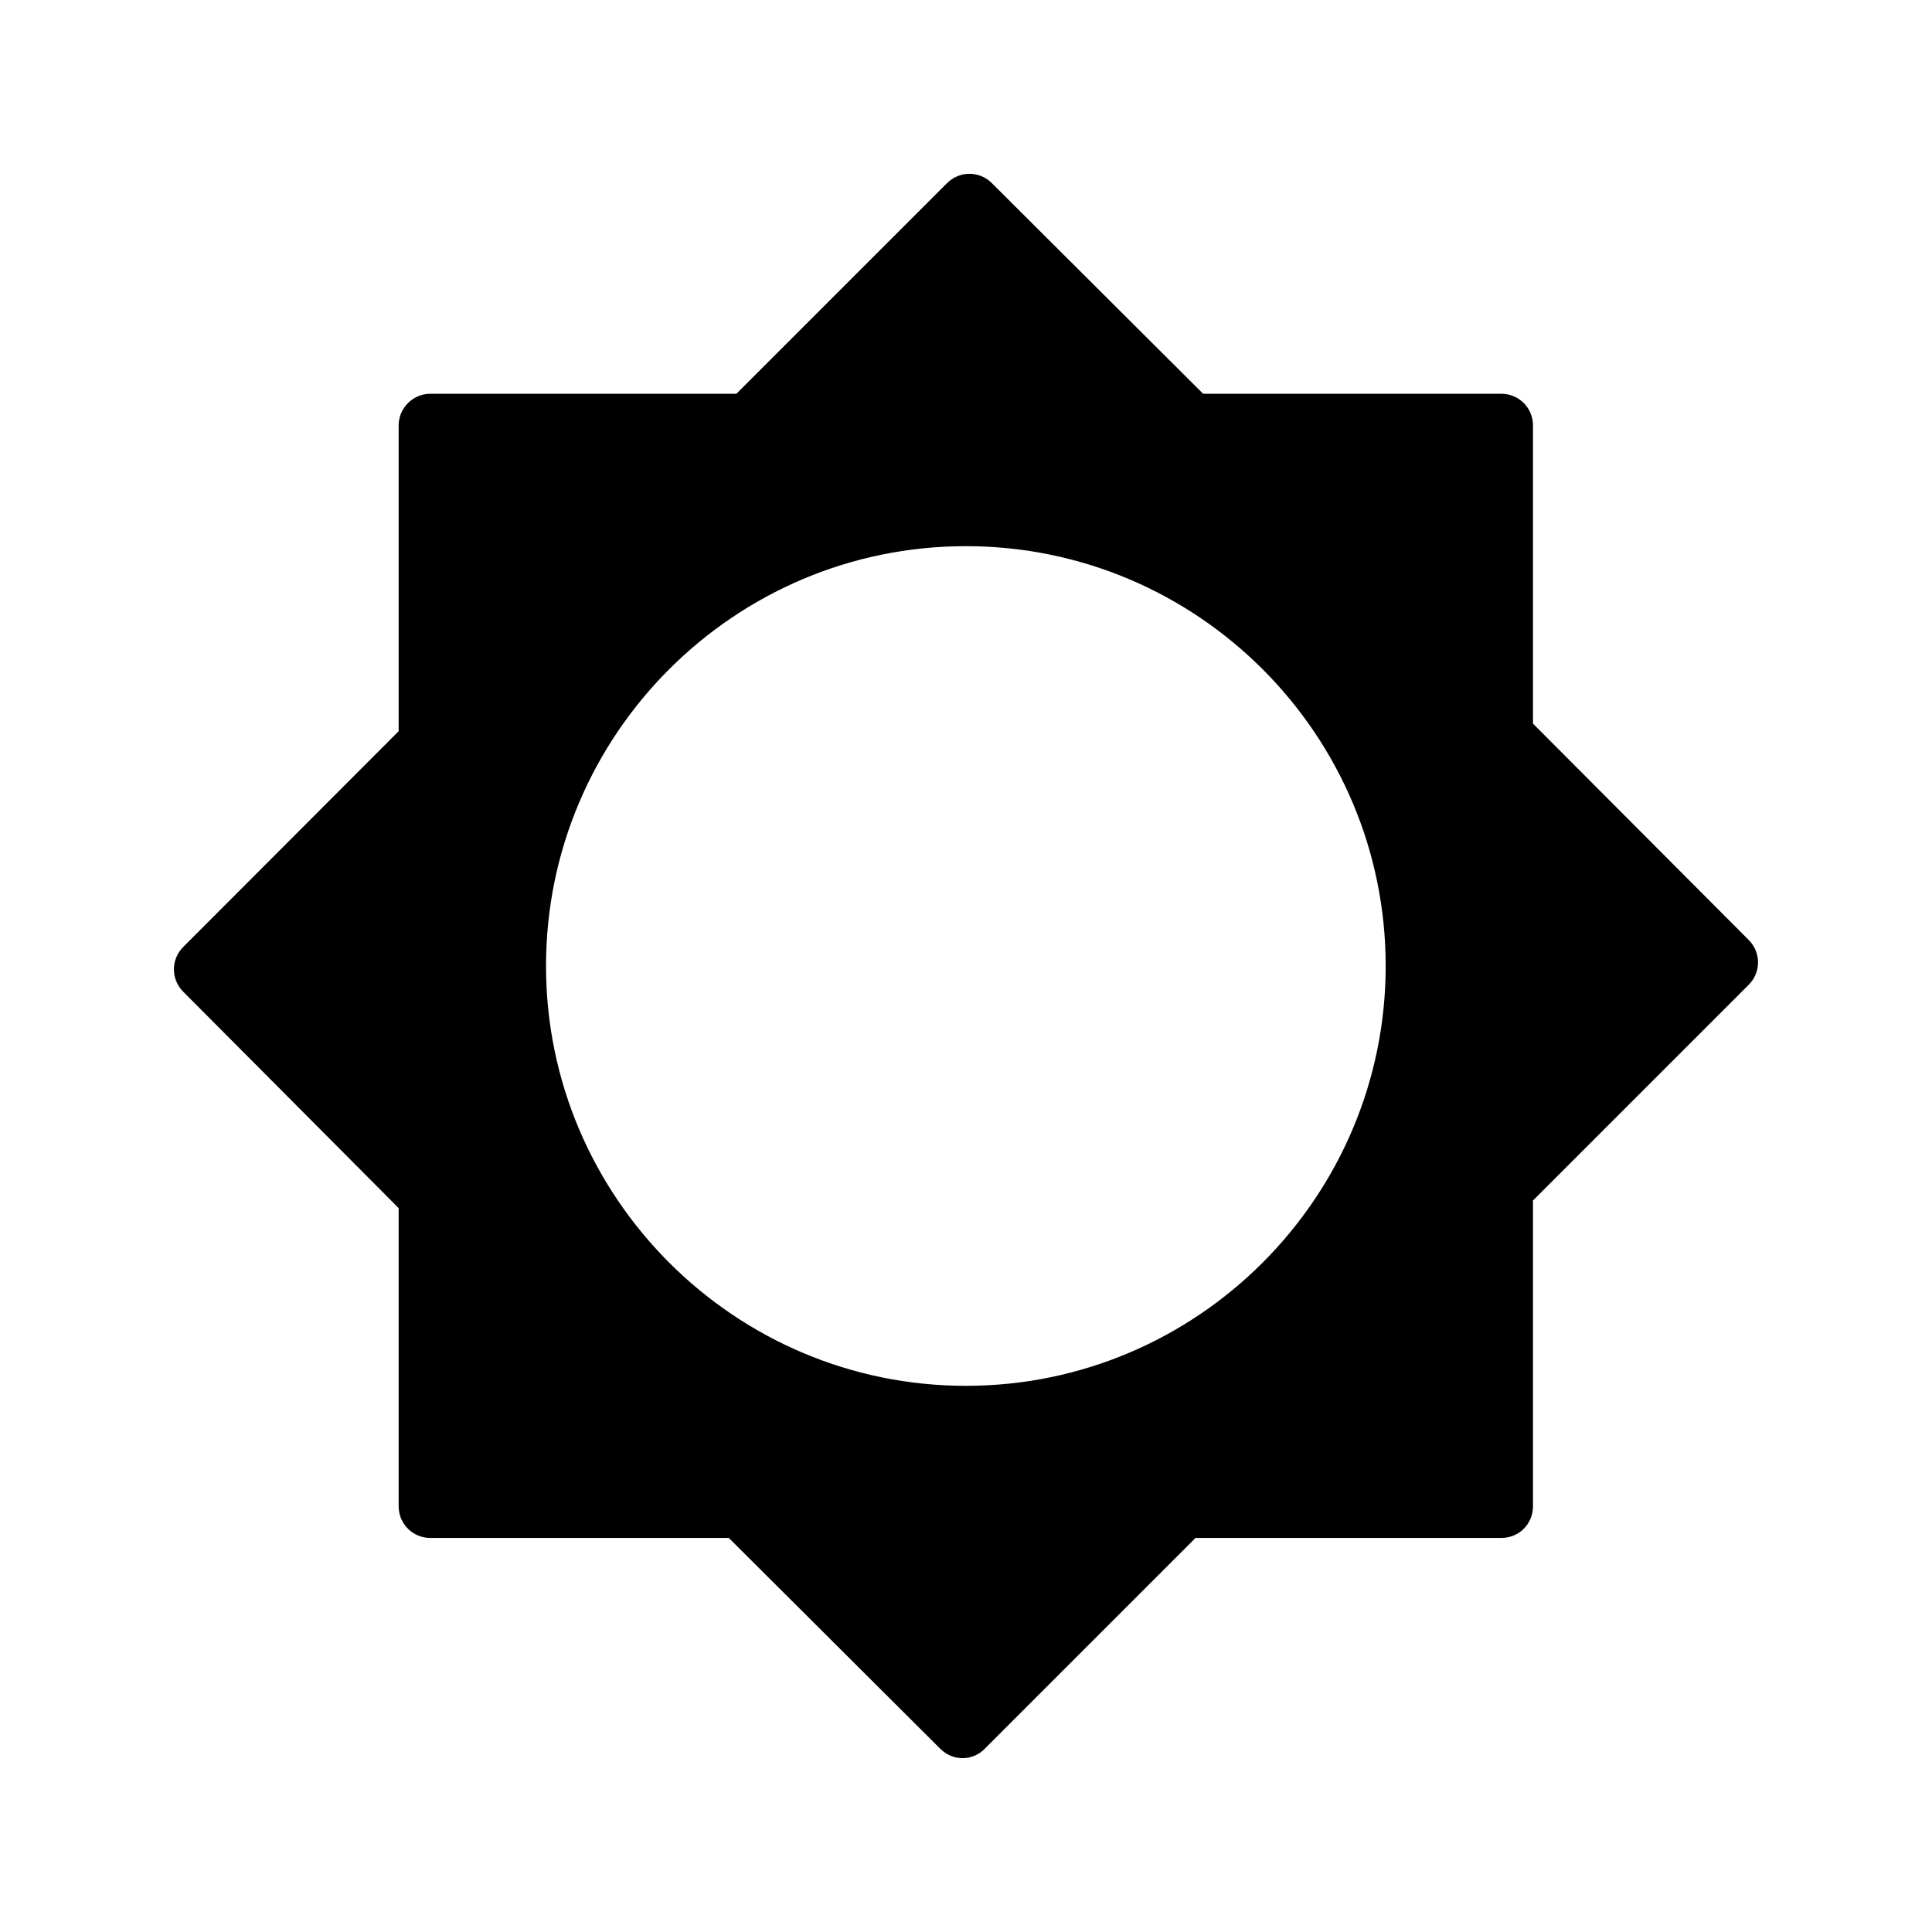
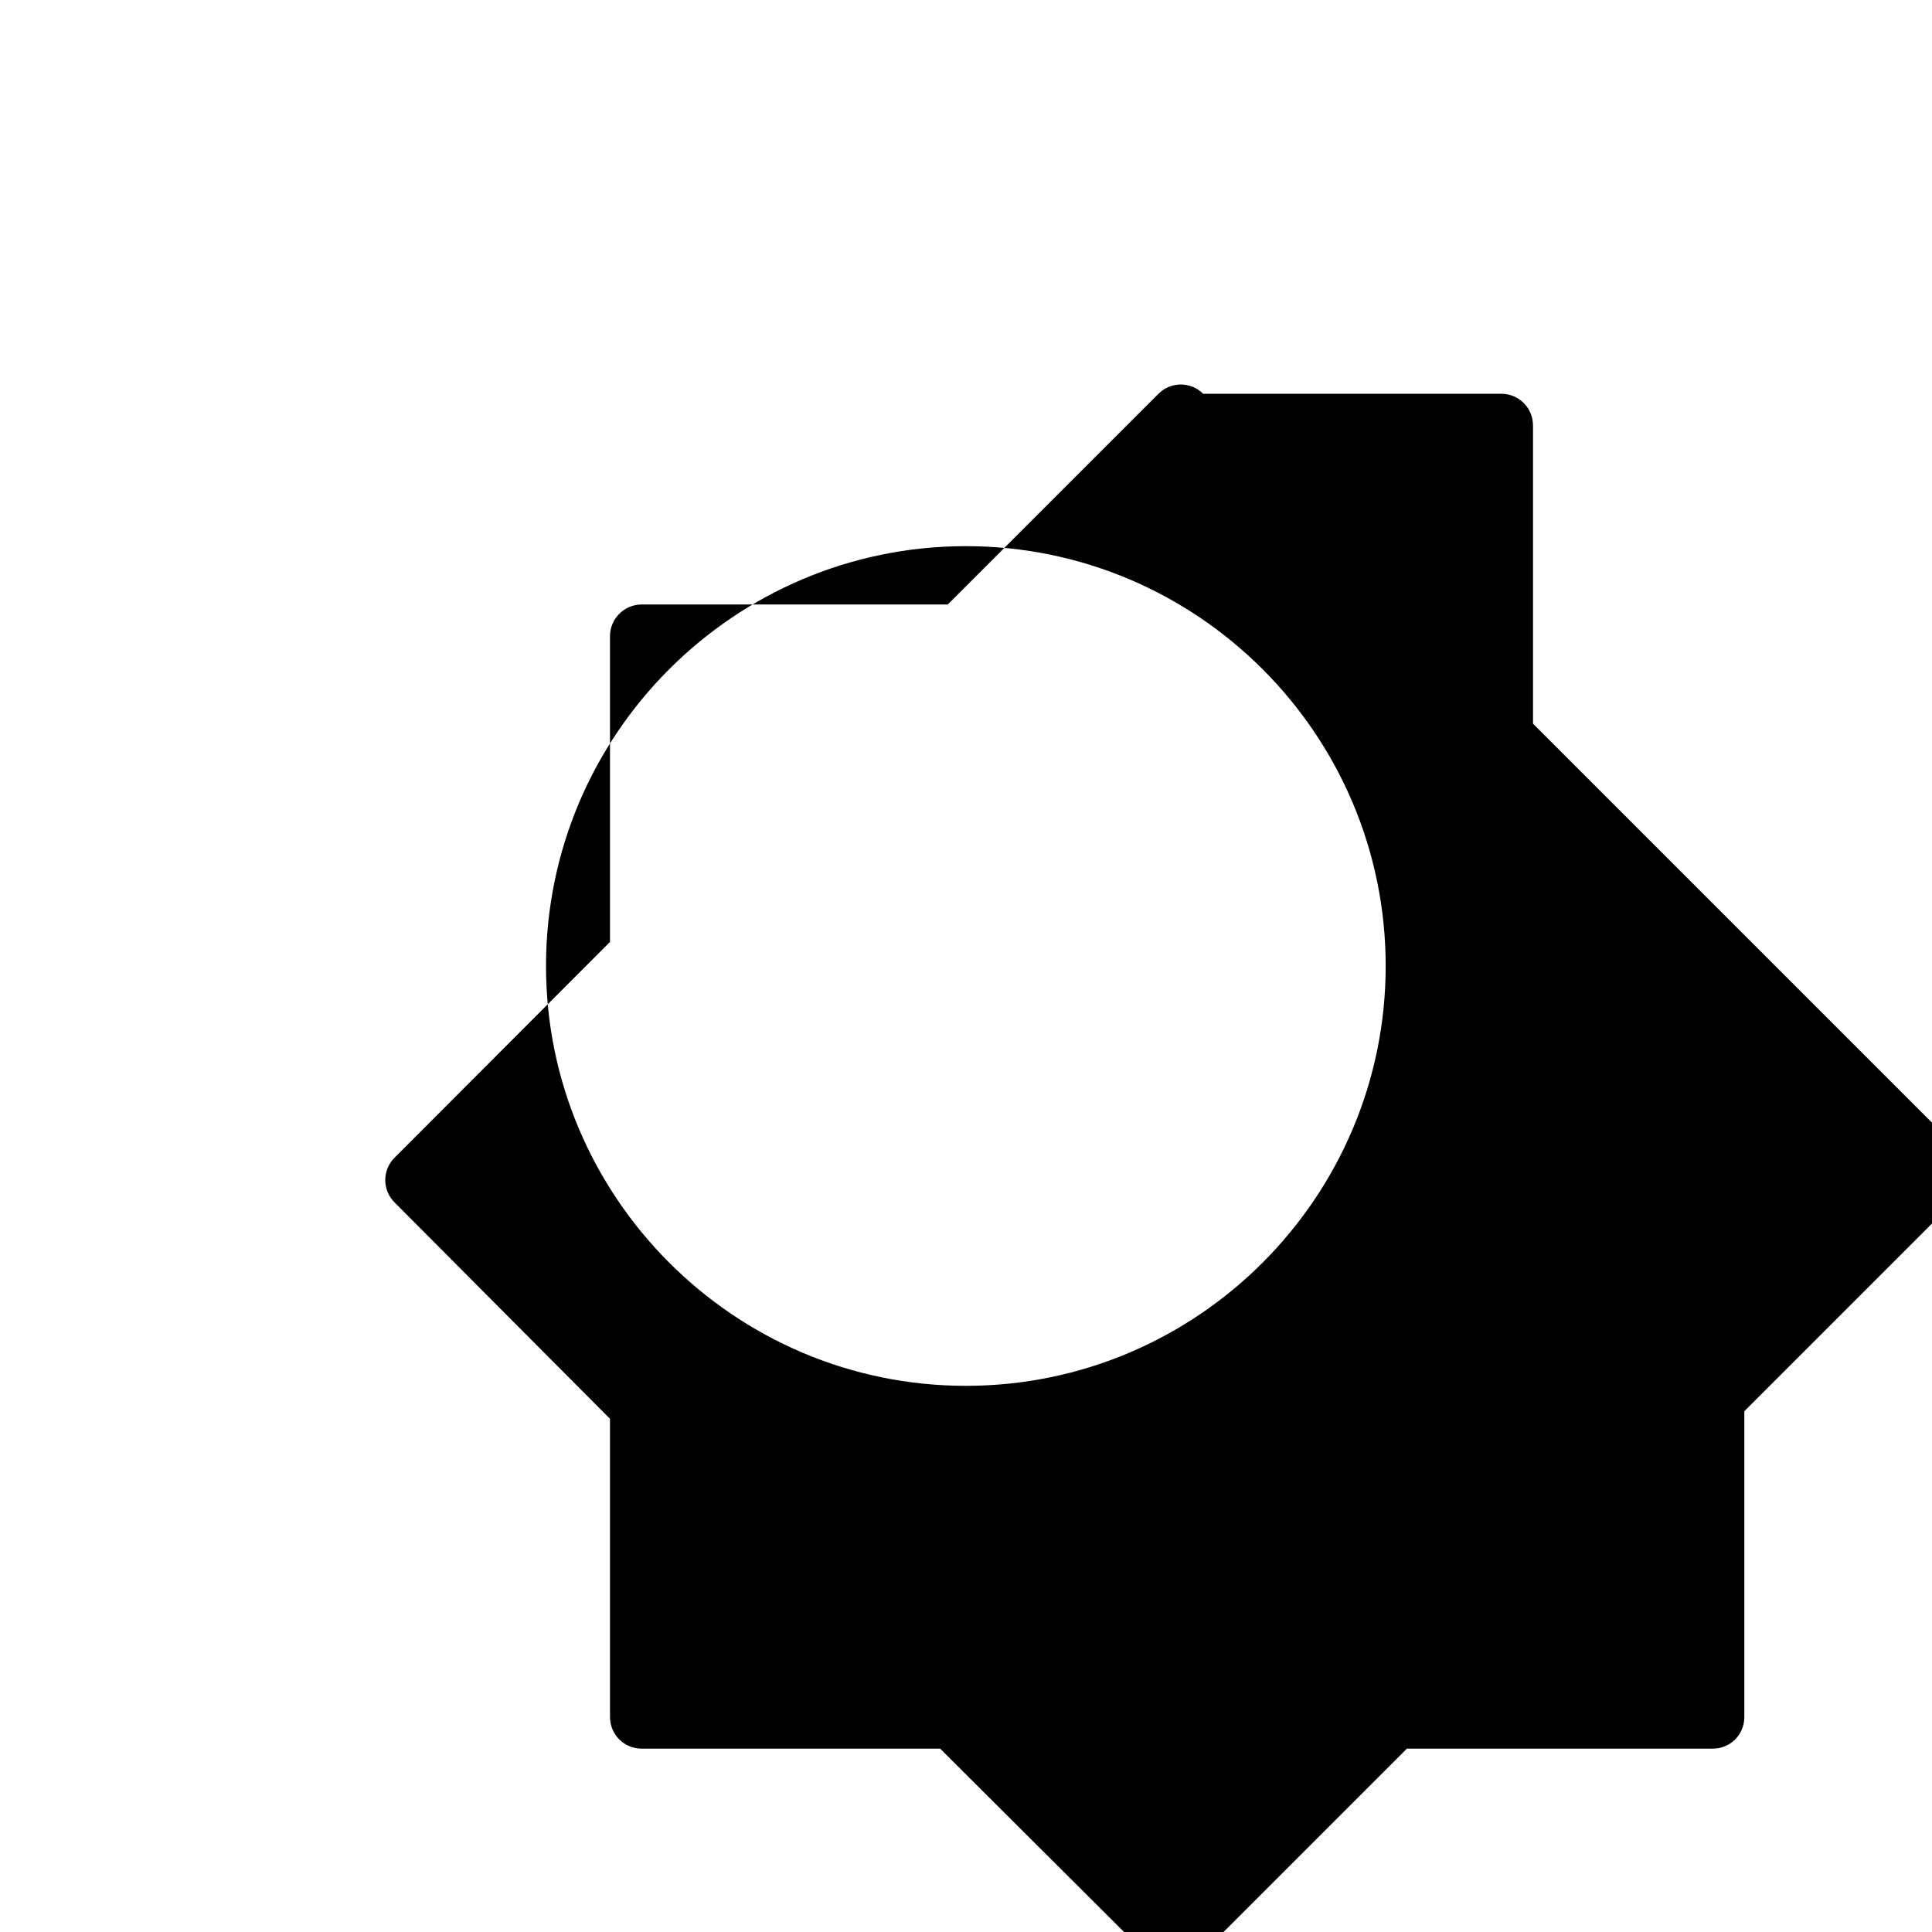
<svg xmlns="http://www.w3.org/2000/svg" fill="#000000" width="800px" height="800px" version="1.1" viewBox="144 144 512 512">
-   <path d="m550.26 335.77v-79.016c0-4.617-3.695-8.398-8.398-8.398h-79.016l-56.008-55.84c-3.273-3.273-8.566-3.273-11.84 0l-55.84 55.84h-81.113c-4.617 0-8.398 3.777-8.398 8.398v81.027l-57.098 57.184c-3.273 3.273-3.273 8.566 0 11.84l57.098 57.352v79.016c0 4.703 3.777 8.398 8.398 8.398h79.098l56.008 55.84c1.68 1.68 3.777 2.519 5.961 2.519 2.098 0 4.281-0.84 5.879-2.519l55.84-55.84h81.027c4.703 0 8.398-3.695 8.398-8.398v-81.031l57.184-57.184c3.273-3.273 3.273-8.562 0-11.84zm-150.3 175.49c-61.297 0-111.26-49.961-111.26-111.26 0-61.379 49.961-111.26 111.26-111.26 61.379 0 111.26 49.879 111.26 111.26 0 61.297-49.879 111.26-111.26 111.26z" />
+   <path d="m550.26 335.77v-79.016c0-4.617-3.695-8.398-8.398-8.398h-79.016c-3.273-3.273-8.566-3.273-11.84 0l-55.84 55.84h-81.113c-4.617 0-8.398 3.777-8.398 8.398v81.027l-57.098 57.184c-3.273 3.273-3.273 8.566 0 11.84l57.098 57.352v79.016c0 4.703 3.777 8.398 8.398 8.398h79.098l56.008 55.84c1.68 1.68 3.777 2.519 5.961 2.519 2.098 0 4.281-0.84 5.879-2.519l55.84-55.84h81.027c4.703 0 8.398-3.695 8.398-8.398v-81.031l57.184-57.184c3.273-3.273 3.273-8.562 0-11.84zm-150.3 175.49c-61.297 0-111.26-49.961-111.26-111.26 0-61.379 49.961-111.26 111.26-111.26 61.379 0 111.26 49.879 111.26 111.26 0 61.297-49.879 111.26-111.26 111.26z" />
</svg>